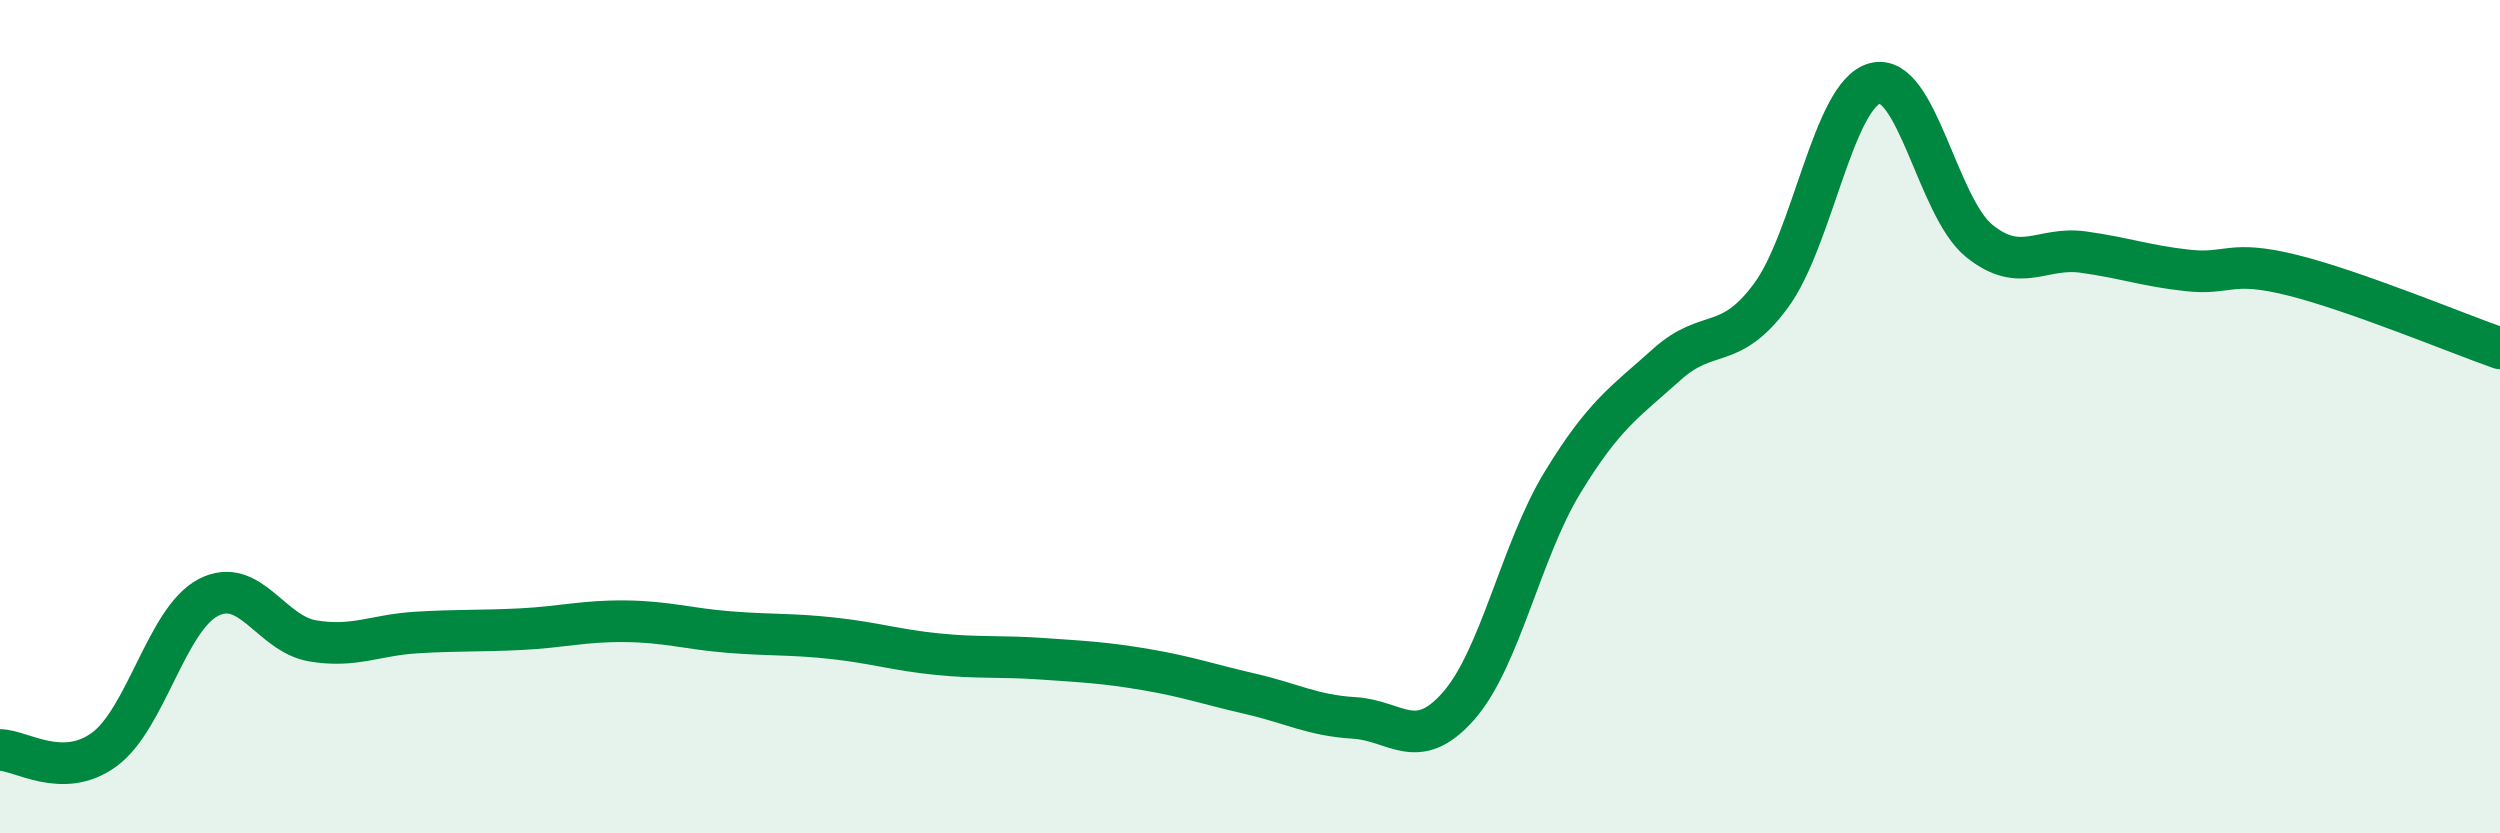
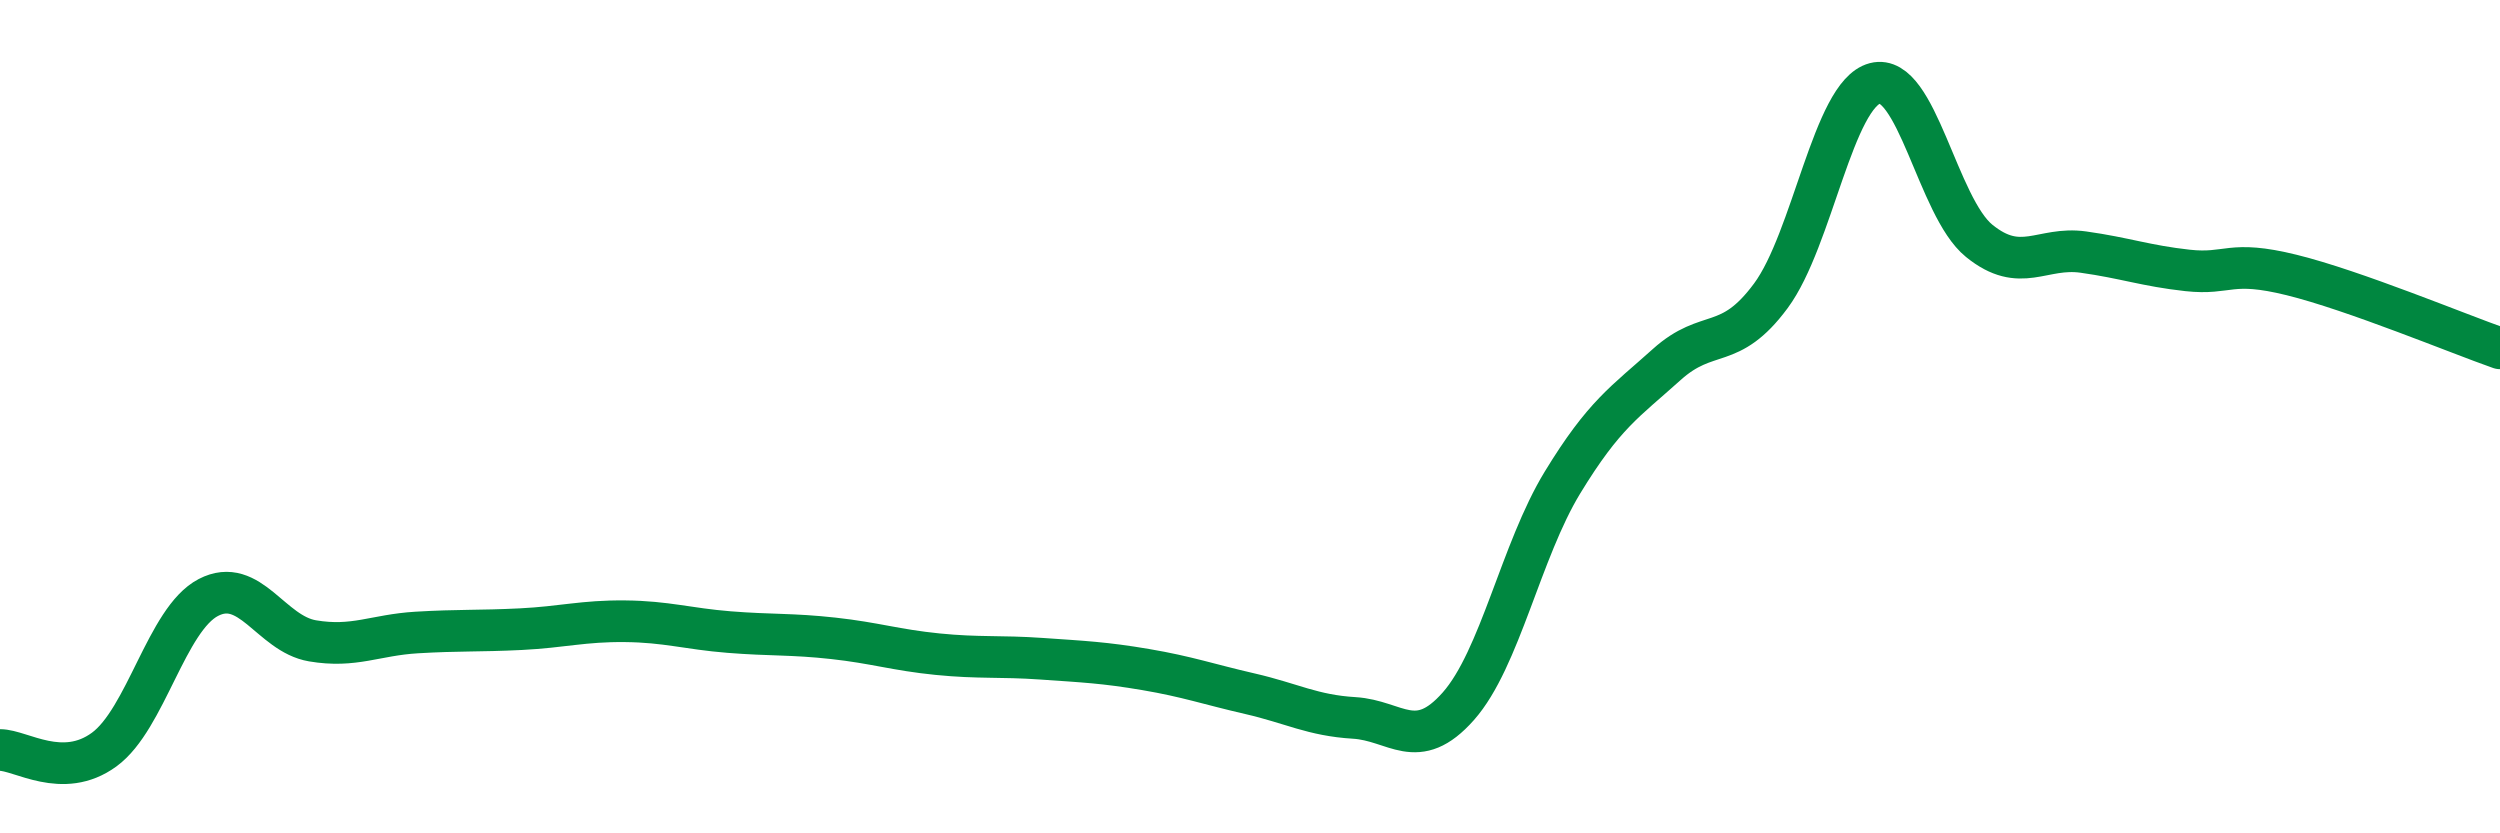
<svg xmlns="http://www.w3.org/2000/svg" width="60" height="20" viewBox="0 0 60 20">
-   <path d="M 0,18 C 0.5,18 1.5,18.72 2.5,17.99 C 3.5,17.26 4,14.86 5,14.34 C 6,13.82 6.5,15.21 7.5,15.38 C 8.5,15.55 9,15.24 10,15.18 C 11,15.12 11.5,15.15 12.5,15.1 C 13.5,15.05 14,14.9 15,14.91 C 16,14.92 16.5,15.09 17.5,15.17 C 18.5,15.25 19,15.21 20,15.32 C 21,15.43 21.5,15.6 22.5,15.7 C 23.5,15.8 24,15.74 25,15.81 C 26,15.88 26.5,15.9 27.5,16.07 C 28.5,16.24 29,16.42 30,16.65 C 31,16.88 31.5,17.17 32.5,17.23 C 33.5,17.29 34,18.08 35,16.95 C 36,15.82 36.5,13.22 37.5,11.58 C 38.5,9.94 39,9.65 40,8.75 C 41,7.85 41.5,8.45 42.5,7.1 C 43.5,5.75 44,2.26 45,2 C 46,1.74 46.5,4.97 47.5,5.78 C 48.5,6.59 49,5.91 50,6.05 C 51,6.19 51.5,6.38 52.5,6.49 C 53.5,6.6 53.5,6.23 55,6.6 C 56.5,6.97 59,8.01 60,8.36L60 20L0 20Z" fill="#008740" opacity="0.1" stroke-linecap="round" stroke-linejoin="round" />
  <path d="M 0,18 C 0.5,18 1.5,18.72 2.5,17.99 C 3.5,17.26 4,14.86 5,14.34 C 6,13.82 6.5,15.21 7.5,15.38 C 8.5,15.55 9,15.24 10,15.18 C 11,15.12 11.5,15.15 12.5,15.1 C 13.5,15.05 14,14.9 15,14.91 C 16,14.92 16.5,15.09 17.5,15.17 C 18.5,15.25 19,15.21 20,15.32 C 21,15.43 21.5,15.6 22.5,15.7 C 23.5,15.8 24,15.74 25,15.81 C 26,15.88 26.5,15.9 27.5,16.07 C 28.5,16.24 29,16.42 30,16.65 C 31,16.88 31.5,17.17 32.5,17.23 C 33.5,17.29 34,18.08 35,16.95 C 36,15.82 36.5,13.22 37.5,11.58 C 38.5,9.94 39,9.65 40,8.75 C 41,7.85 41.5,8.45 42.5,7.1 C 43.5,5.75 44,2.26 45,2 C 46,1.74 46.5,4.97 47.5,5.78 C 48.5,6.59 49,5.91 50,6.05 C 51,6.19 51.5,6.38 52.5,6.49 C 53.5,6.6 53.5,6.23 55,6.6 C 56.5,6.97 59,8.01 60,8.36" stroke="#008740" stroke-width="1" fill="none" stroke-linecap="round" stroke-linejoin="round" />
</svg>